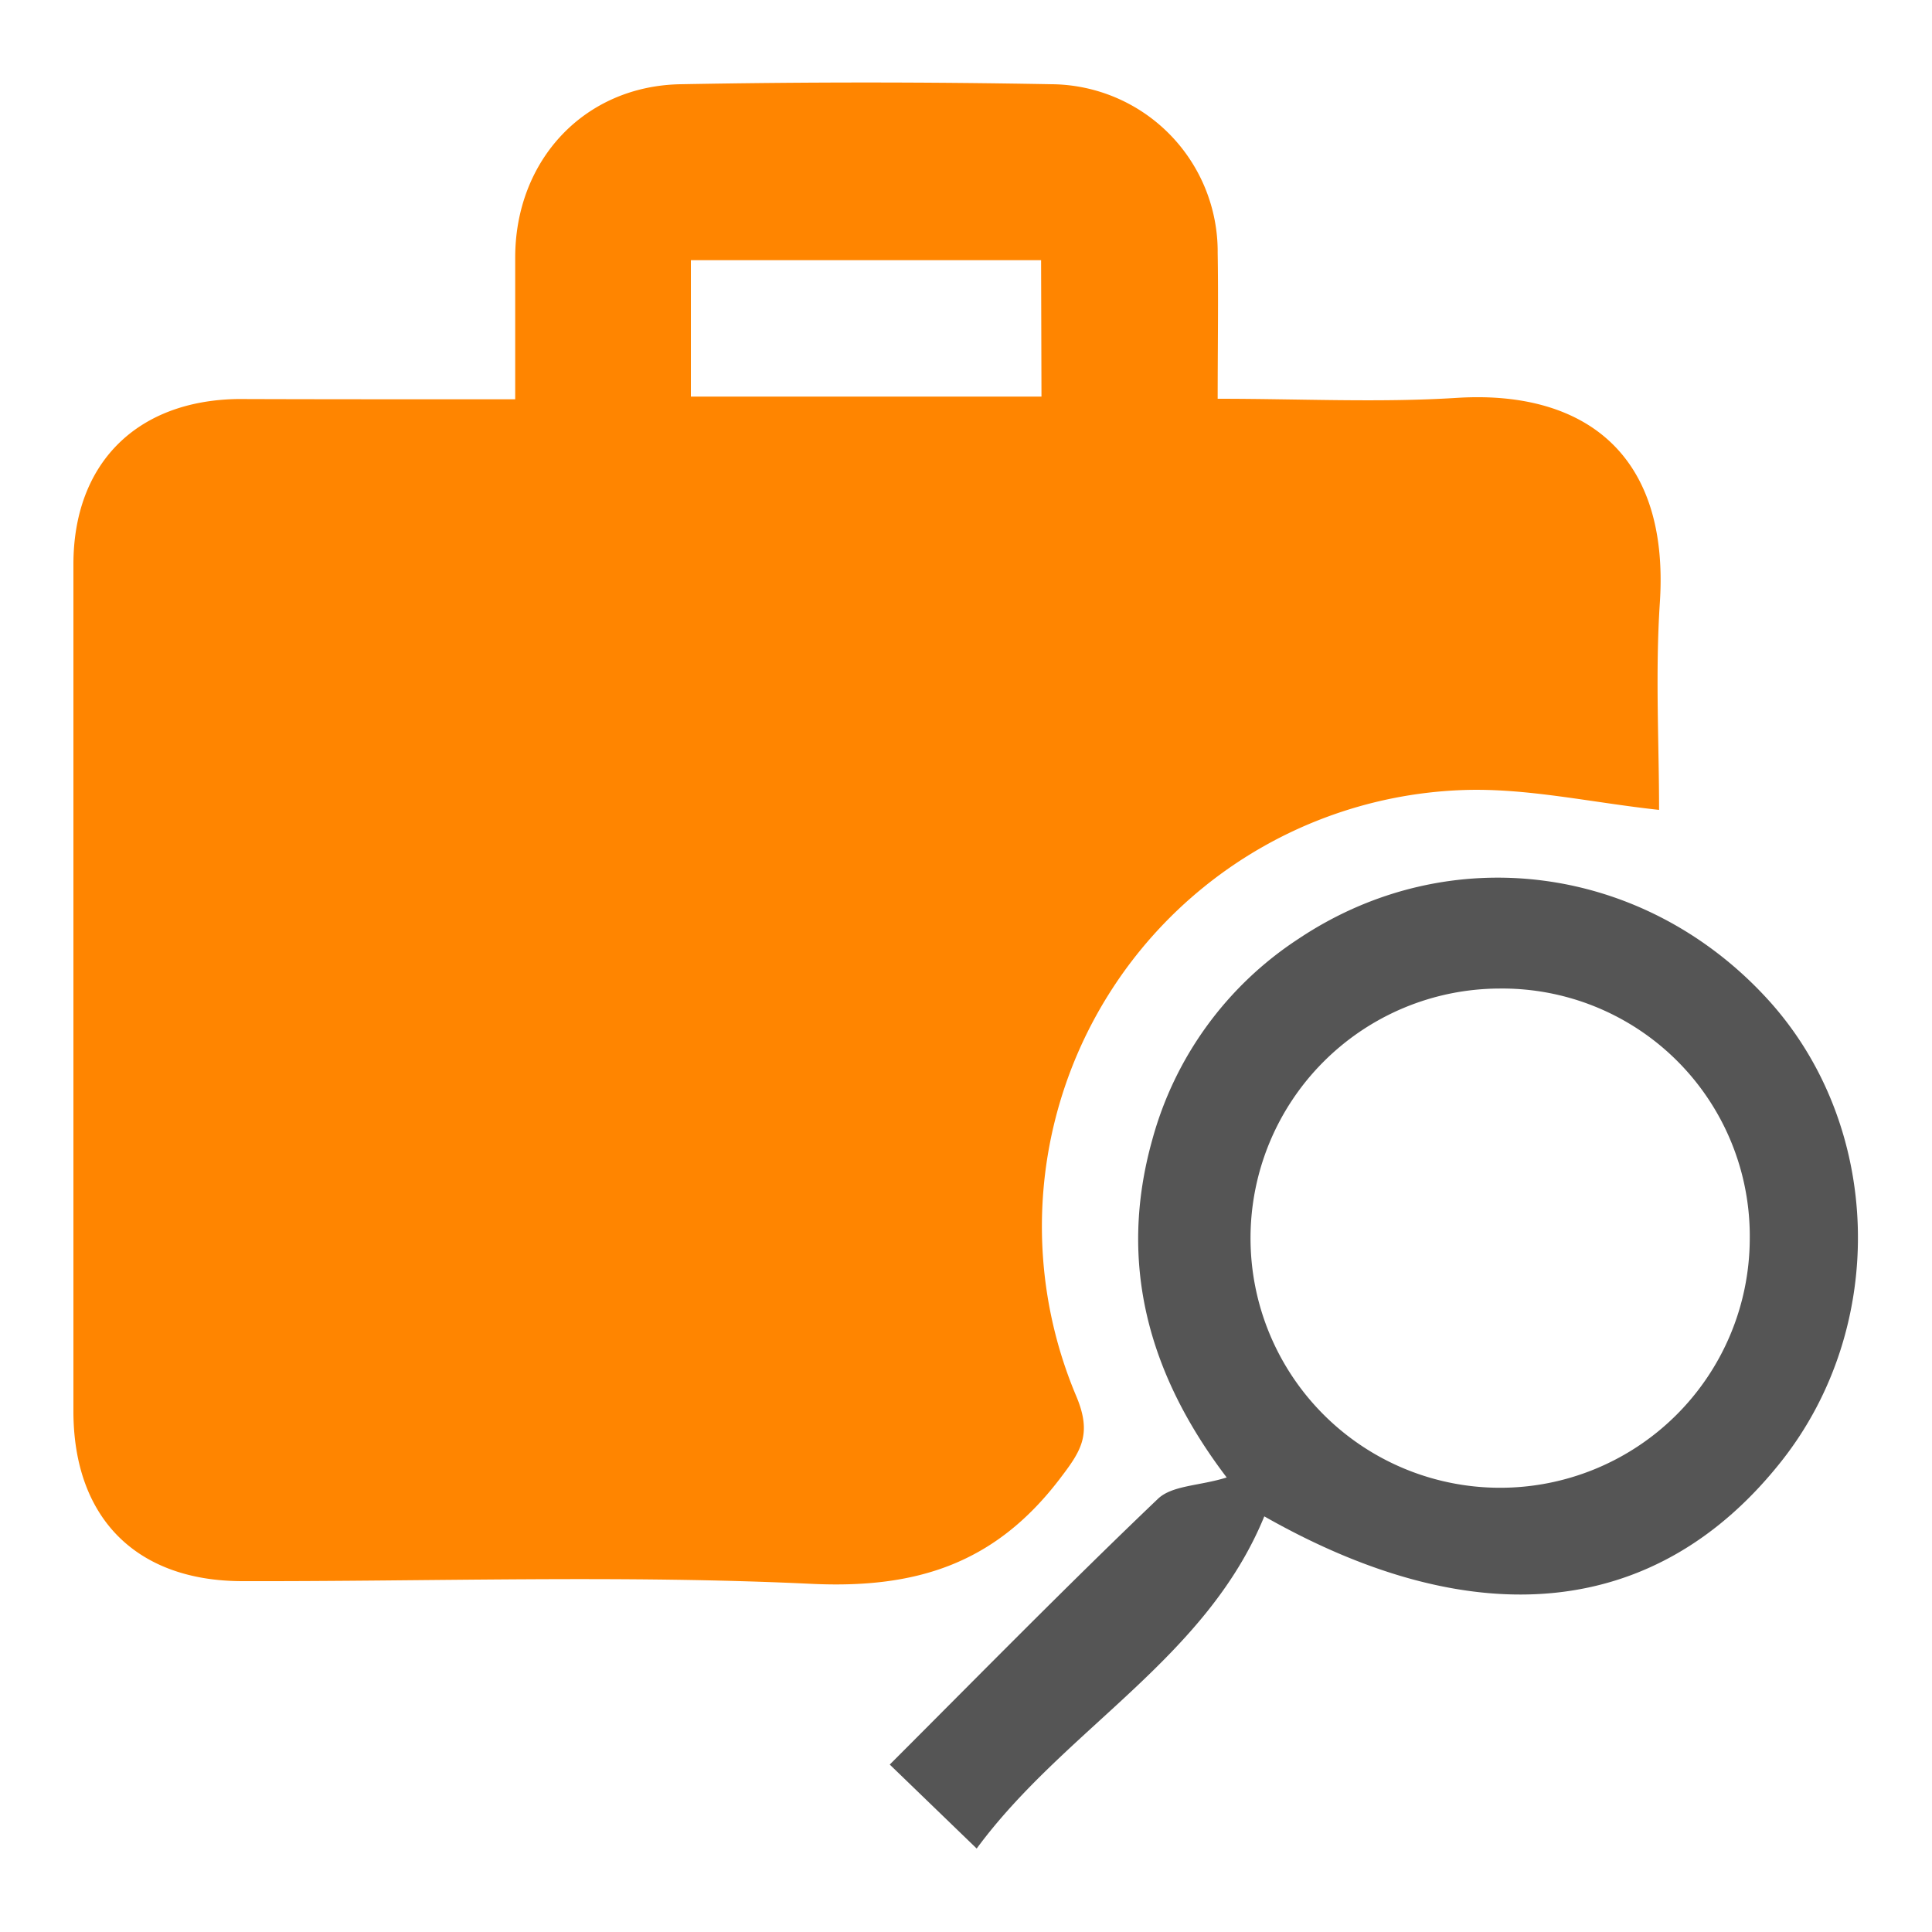
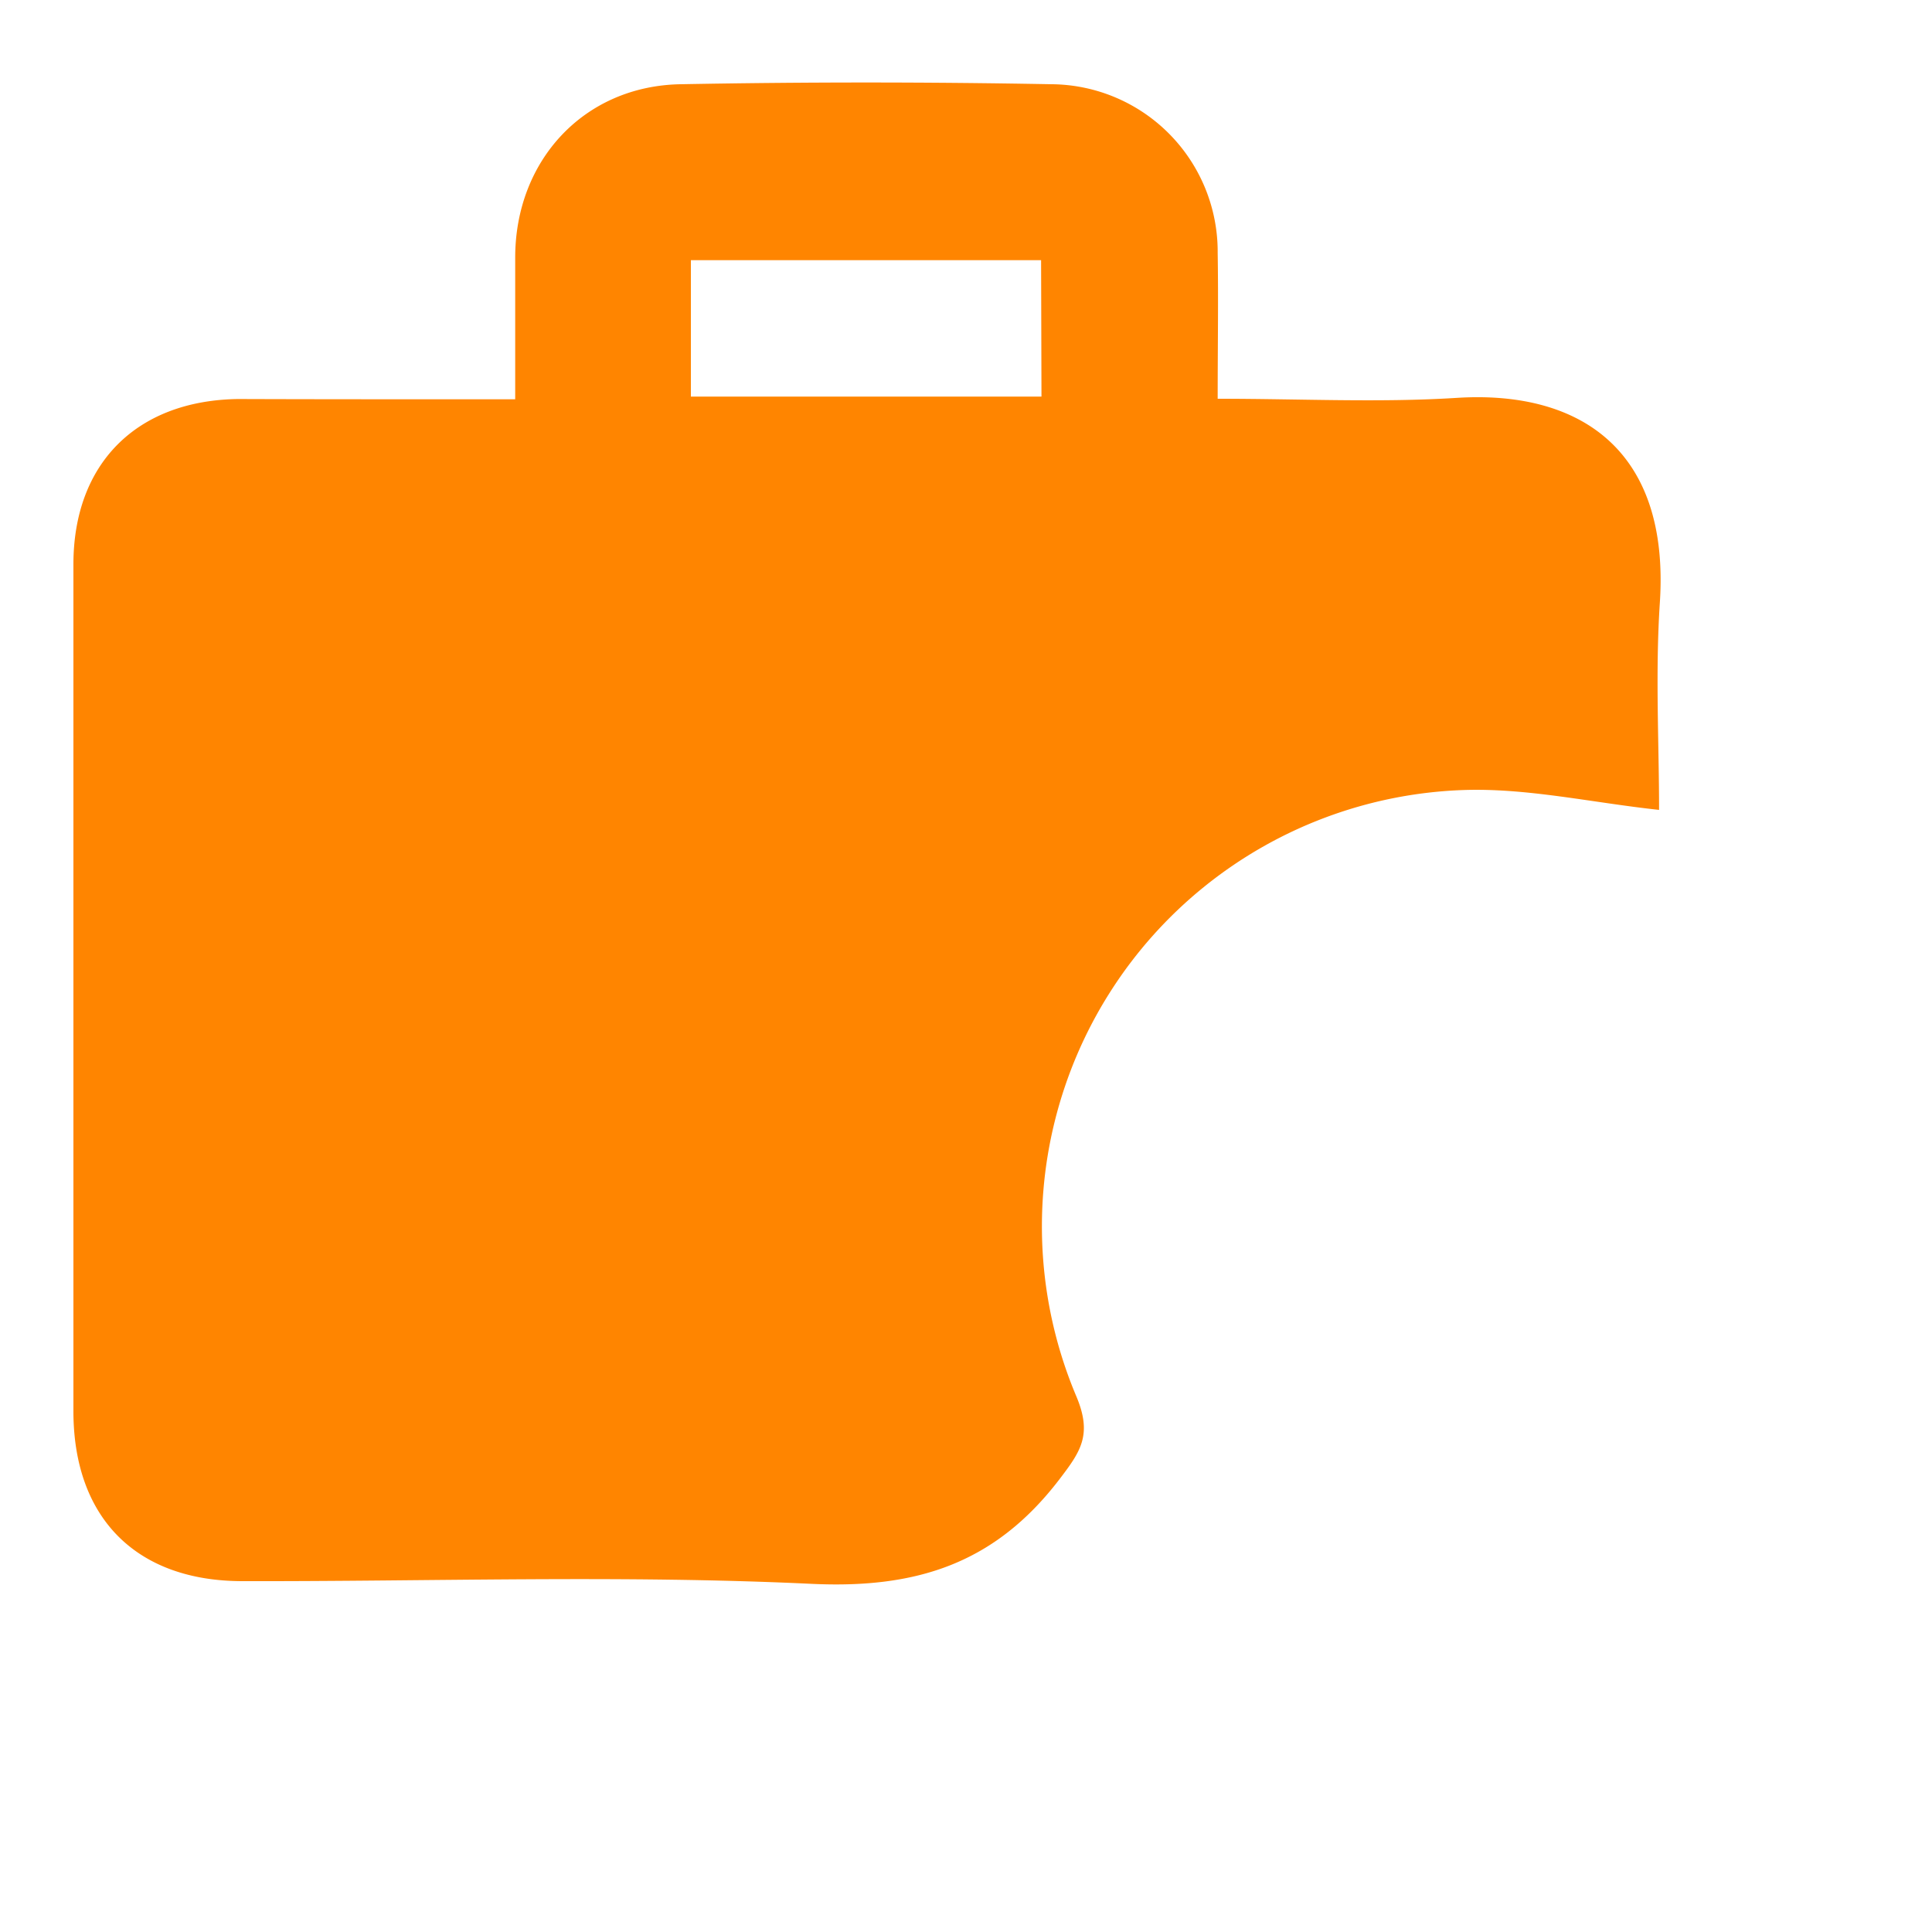
<svg xmlns="http://www.w3.org/2000/svg" id="Layer_1" data-name="Layer 1" viewBox="0 0 150 150">
  <title>jobicon</title>
  <path d="M40,31c0-4,0-7.46,0-11,0-7.55,5.35-13.32,12.82-13.46q14.43-.27,28.86,0a13,13,0,0,1,12.86,13.1c.06,3.63,0,7.26,0,11.32,6.47,0,12.55.31,18.58-.07,9.57-.6,16.53,4.06,15.75,15.9-.36,5.44-.06,10.92-.06,16.09-5.27-.57-10.28-1.72-15.24-1.54a33.9,33.9,0,0,0-30,47.08c1.26,3,.32,4.29-1.36,6.49-5,6.5-11.06,8.44-19.18,8.06-14.71-.7-29.47-.18-44.2-.21-8.24,0-13.12-4.89-13.13-13.18q0-32.88,0-65.76c0-7.8,4.87-12.72,12.76-12.84C24.27,31,30,31,35.72,31Zm40.83-10.8H53.64V30.79H80.86Z" fill="#ff8500" />
-   <path d="M75.83,143.52,69.08,137c7-7,13.8-13.93,20.82-20.63,1.11-1.06,3.25-1,5.34-1.66-6.09-8-8.46-16.65-5.78-26.21a27.14,27.14,0,0,1,11.34-15.6c11.65-7.8,26.8-5.85,36.43,4.67,8.93,9.76,9.4,25.37,1.07,35.89-9.6,12.13-23.66,13.63-40.14,4.27C93.62,128.81,82.69,134.21,75.83,143.52Zm40.59-66.77a19.38,19.38,0,1,0,19.43,19.52A19.22,19.22,0,0,0,116.42,76.75Z" fill="#555" />
</svg>